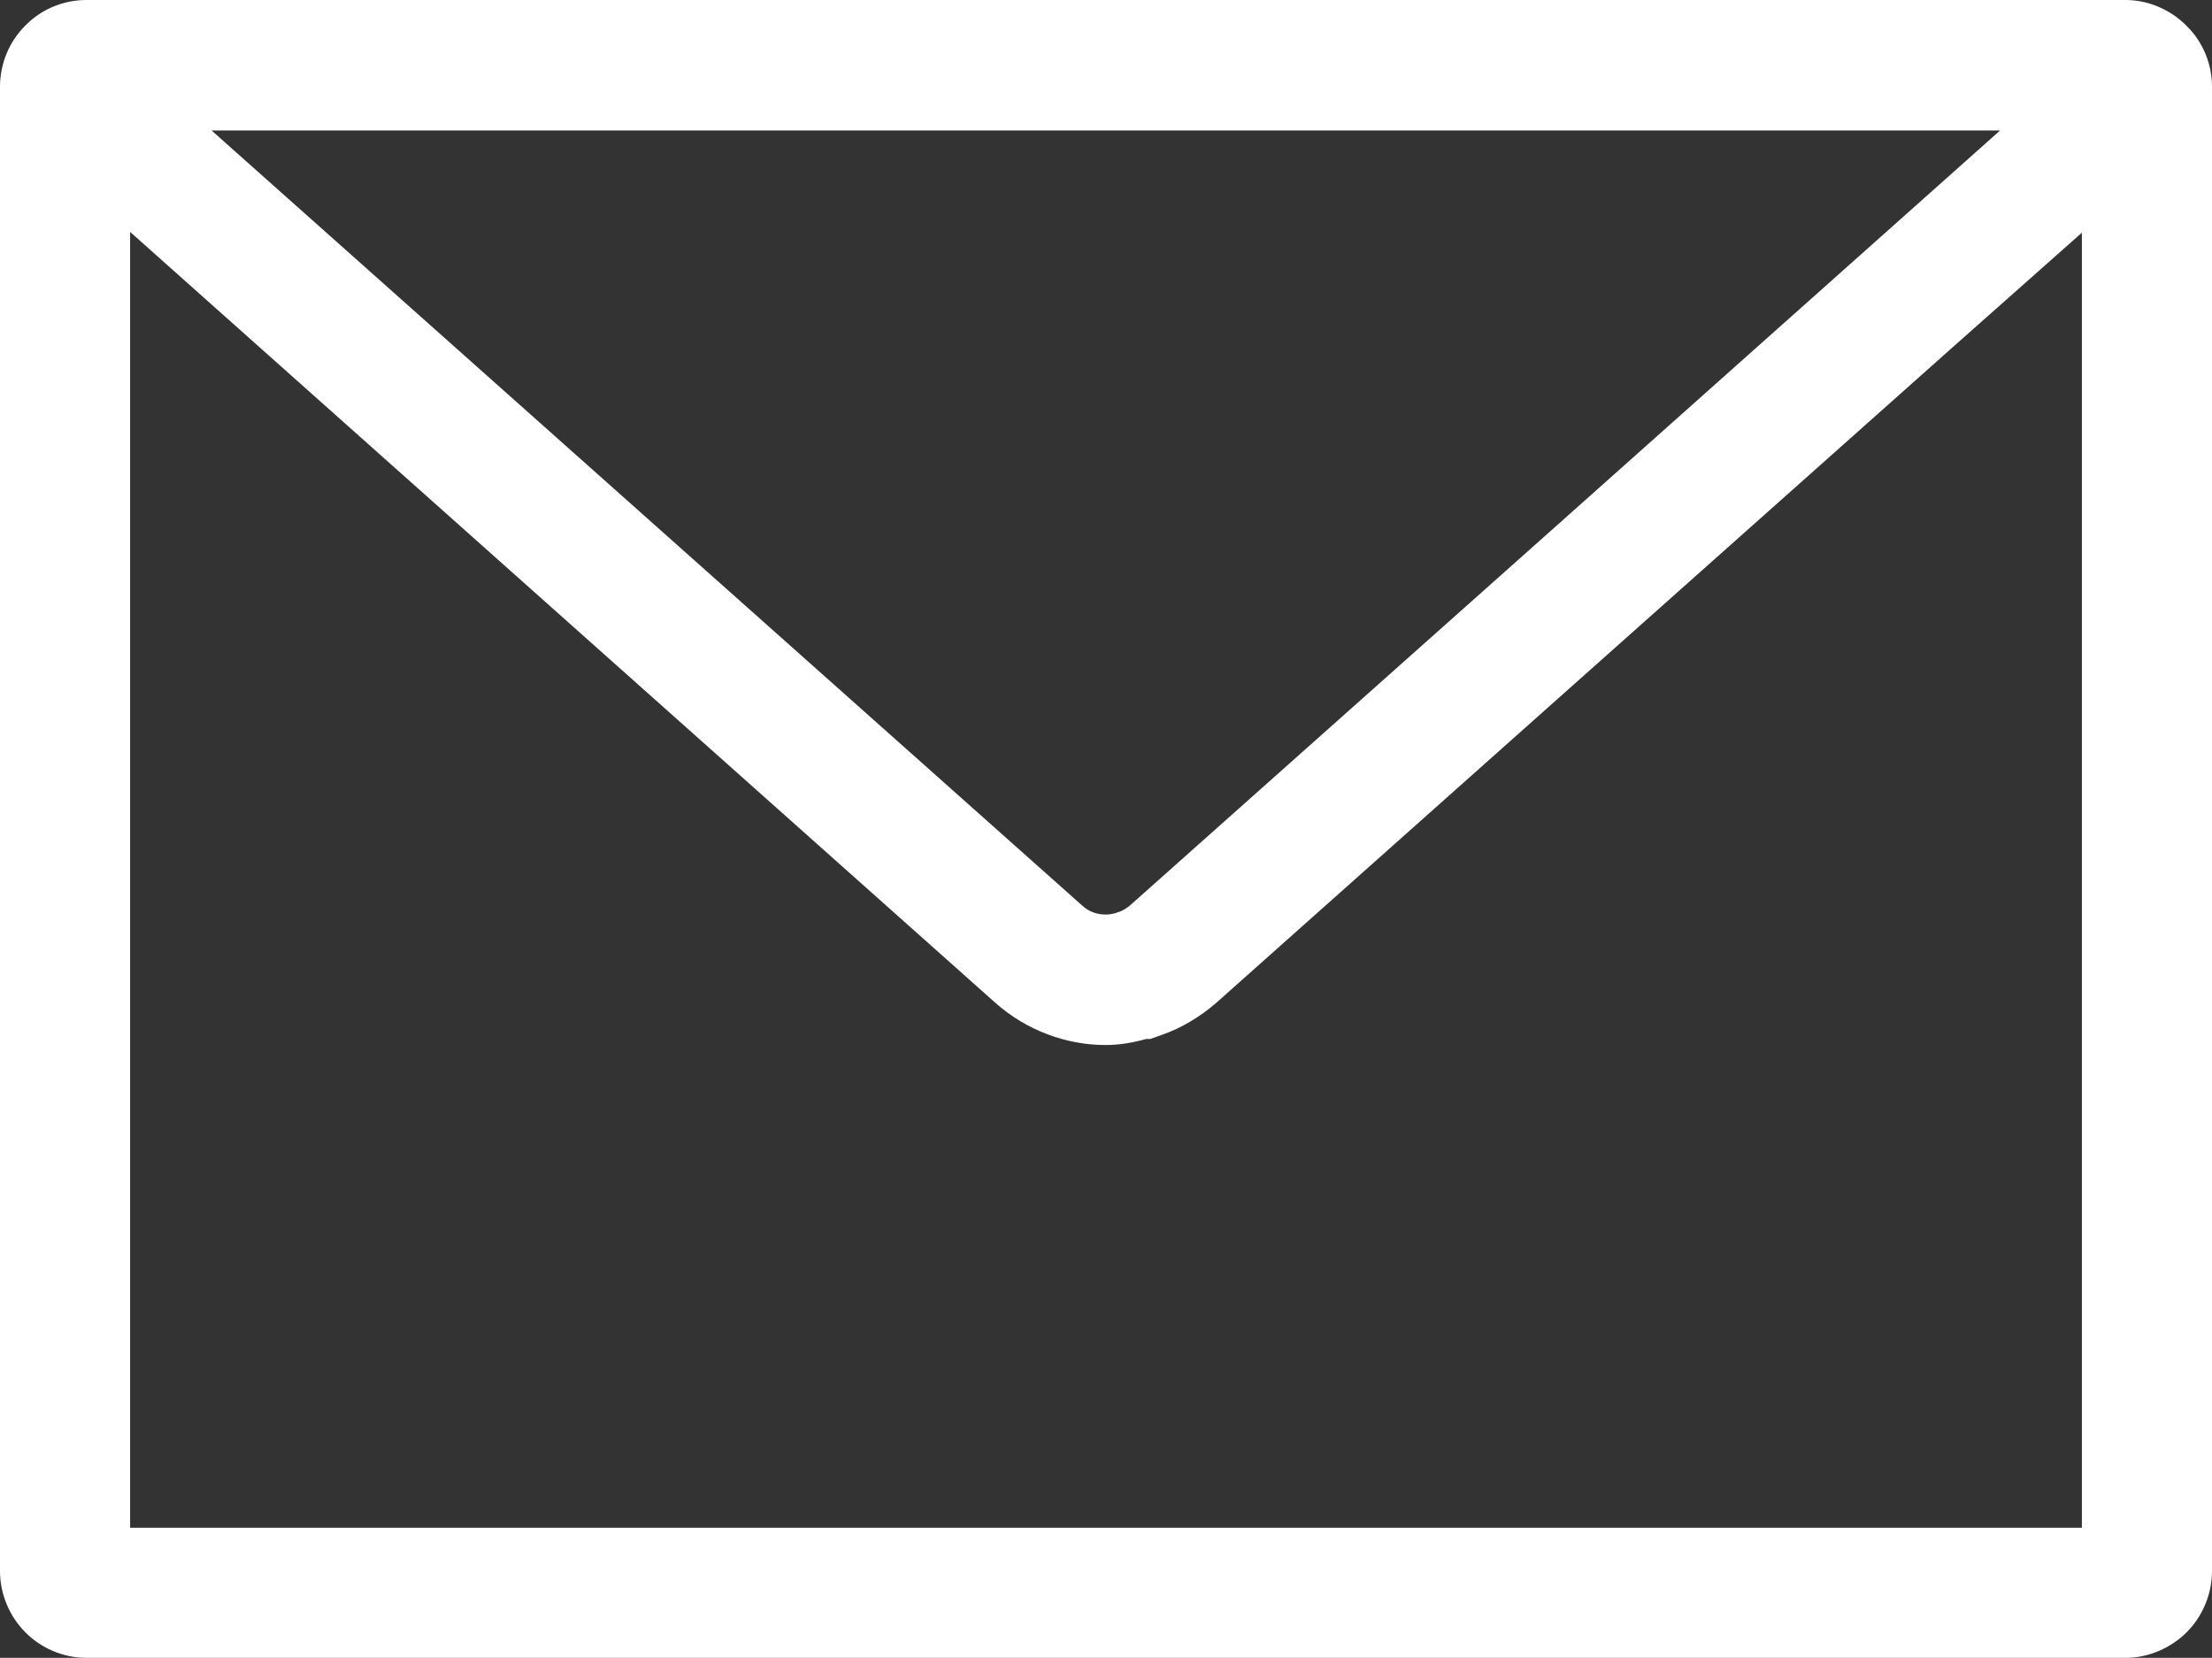
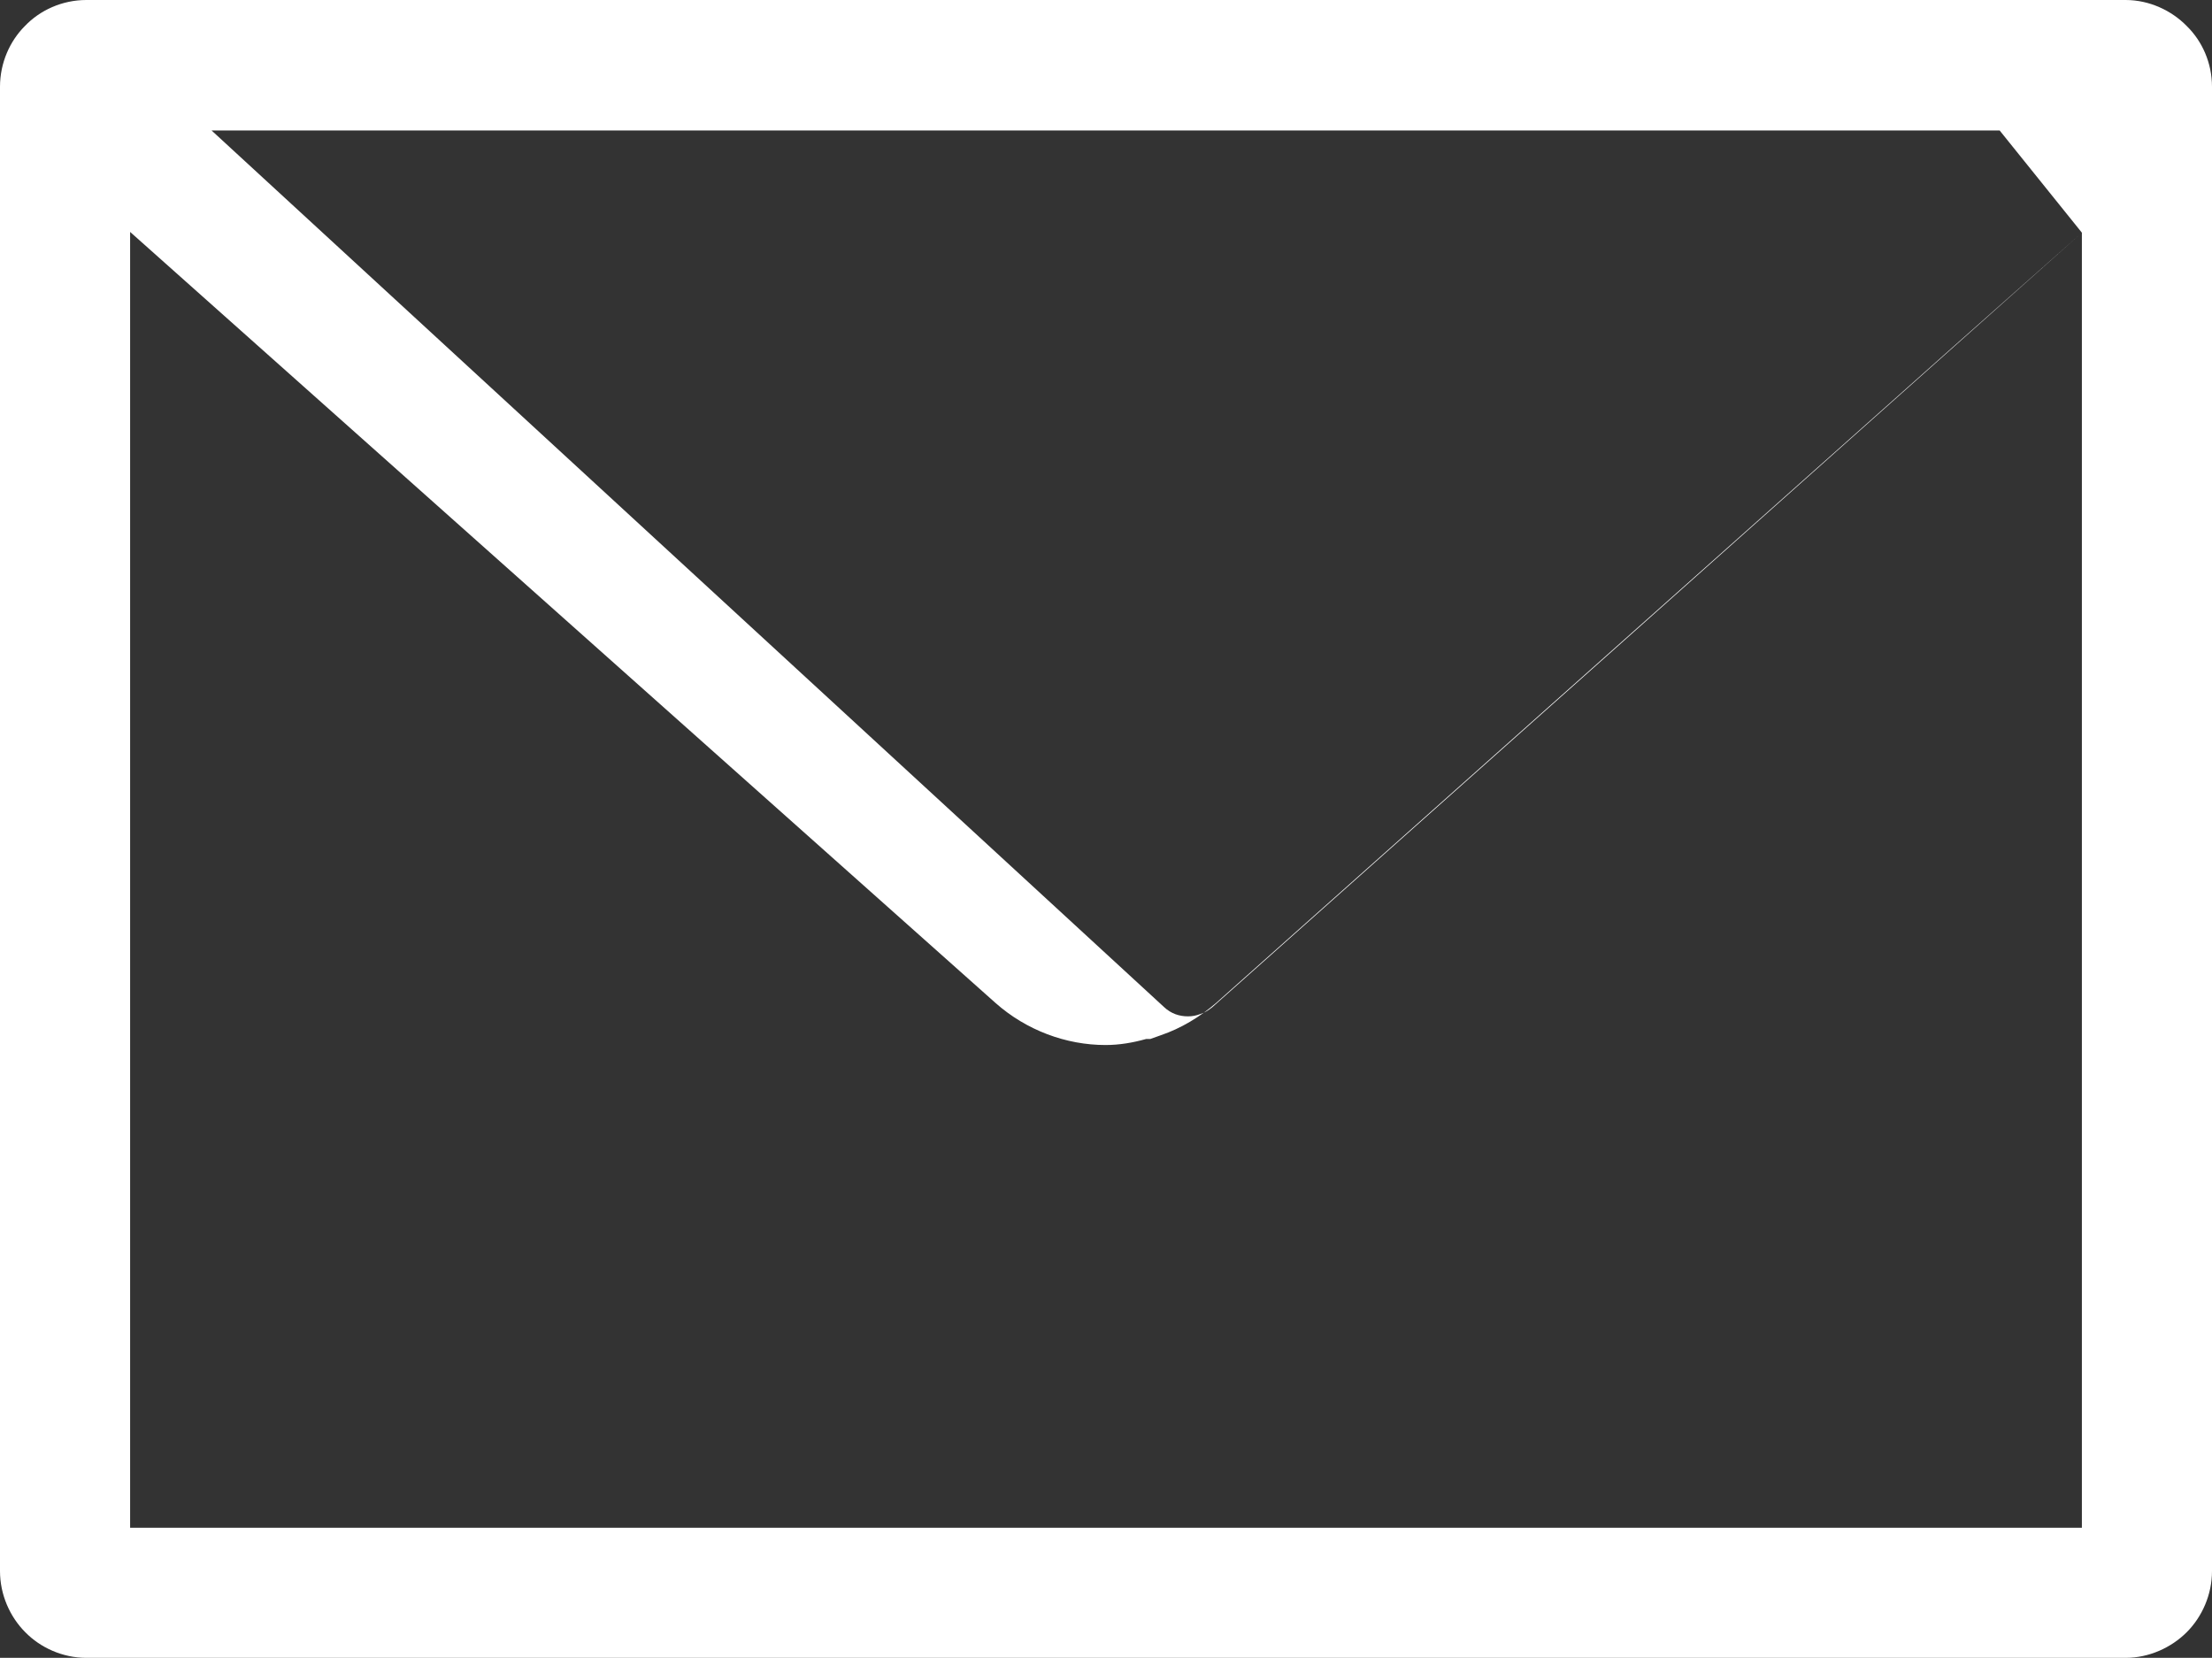
<svg xmlns="http://www.w3.org/2000/svg" id="_レイヤー_2" viewBox="0 0 58.65 43.96">
  <rect x="0" y="0" width="58.65" height="43.96" fill="#333333" stroke="none" />
  <defs>
    <style>.cls-1{fill:#fff;}</style>
  </defs>
  <g id="_デザイン">
-     <path class="cls-1" d="M56.36,0H2.29C1.65,0,1.06,.27,.66,.69,.26,1.09,0,1.67,0,2.3V41.66c0,.62,.26,1.21,.67,1.62,.4,.41,.99,.68,1.62,.68H56.36c.62,0,1.21-.27,1.62-.68s.67-1,.67-1.62V2.3c0-.63-.26-1.21-.67-1.61-.4-.41-.99-.69-1.62-.69Zm-1.16,6.17V40.51H3.45V6.15L26.39,26.59h0c.82,.73,1.88,1.12,2.92,1.12,.37,0,.72-.06,1.08-.16h.11l.28-.1c.53-.18,1.03-.48,1.47-.86,3.89-3.46,13.28-11.83,19.6-17.45l3.35-2.97Zm-2.18-2.7c-5.63,5.02-18.36,16.36-23.06,20.54-.1,.08-.21,.15-.32,.18-.1,.04-.21,.06-.32,.06-.23,0-.45-.07-.64-.25L5.61,3.46H53.02Z" />
+     <path class="cls-1" d="M56.36,0H2.29C1.65,0,1.06,.27,.66,.69,.26,1.09,0,1.67,0,2.3V41.66c0,.62,.26,1.21,.67,1.62,.4,.41,.99,.68,1.62,.68H56.36c.62,0,1.21-.27,1.62-.68s.67-1,.67-1.62V2.3c0-.63-.26-1.21-.67-1.61-.4-.41-.99-.69-1.62-.69Zm-1.16,6.17V40.51H3.45V6.15L26.39,26.59h0c.82,.73,1.88,1.12,2.92,1.12,.37,0,.72-.06,1.08-.16h.11l.28-.1c.53-.18,1.03-.48,1.47-.86,3.89-3.46,13.28-11.83,19.6-17.45l3.35-2.97Zc-5.63,5.02-18.36,16.36-23.06,20.54-.1,.08-.21,.15-.32,.18-.1,.04-.21,.06-.32,.06-.23,0-.45-.07-.64-.25L5.61,3.46H53.02Z" />
  </g>
</svg>